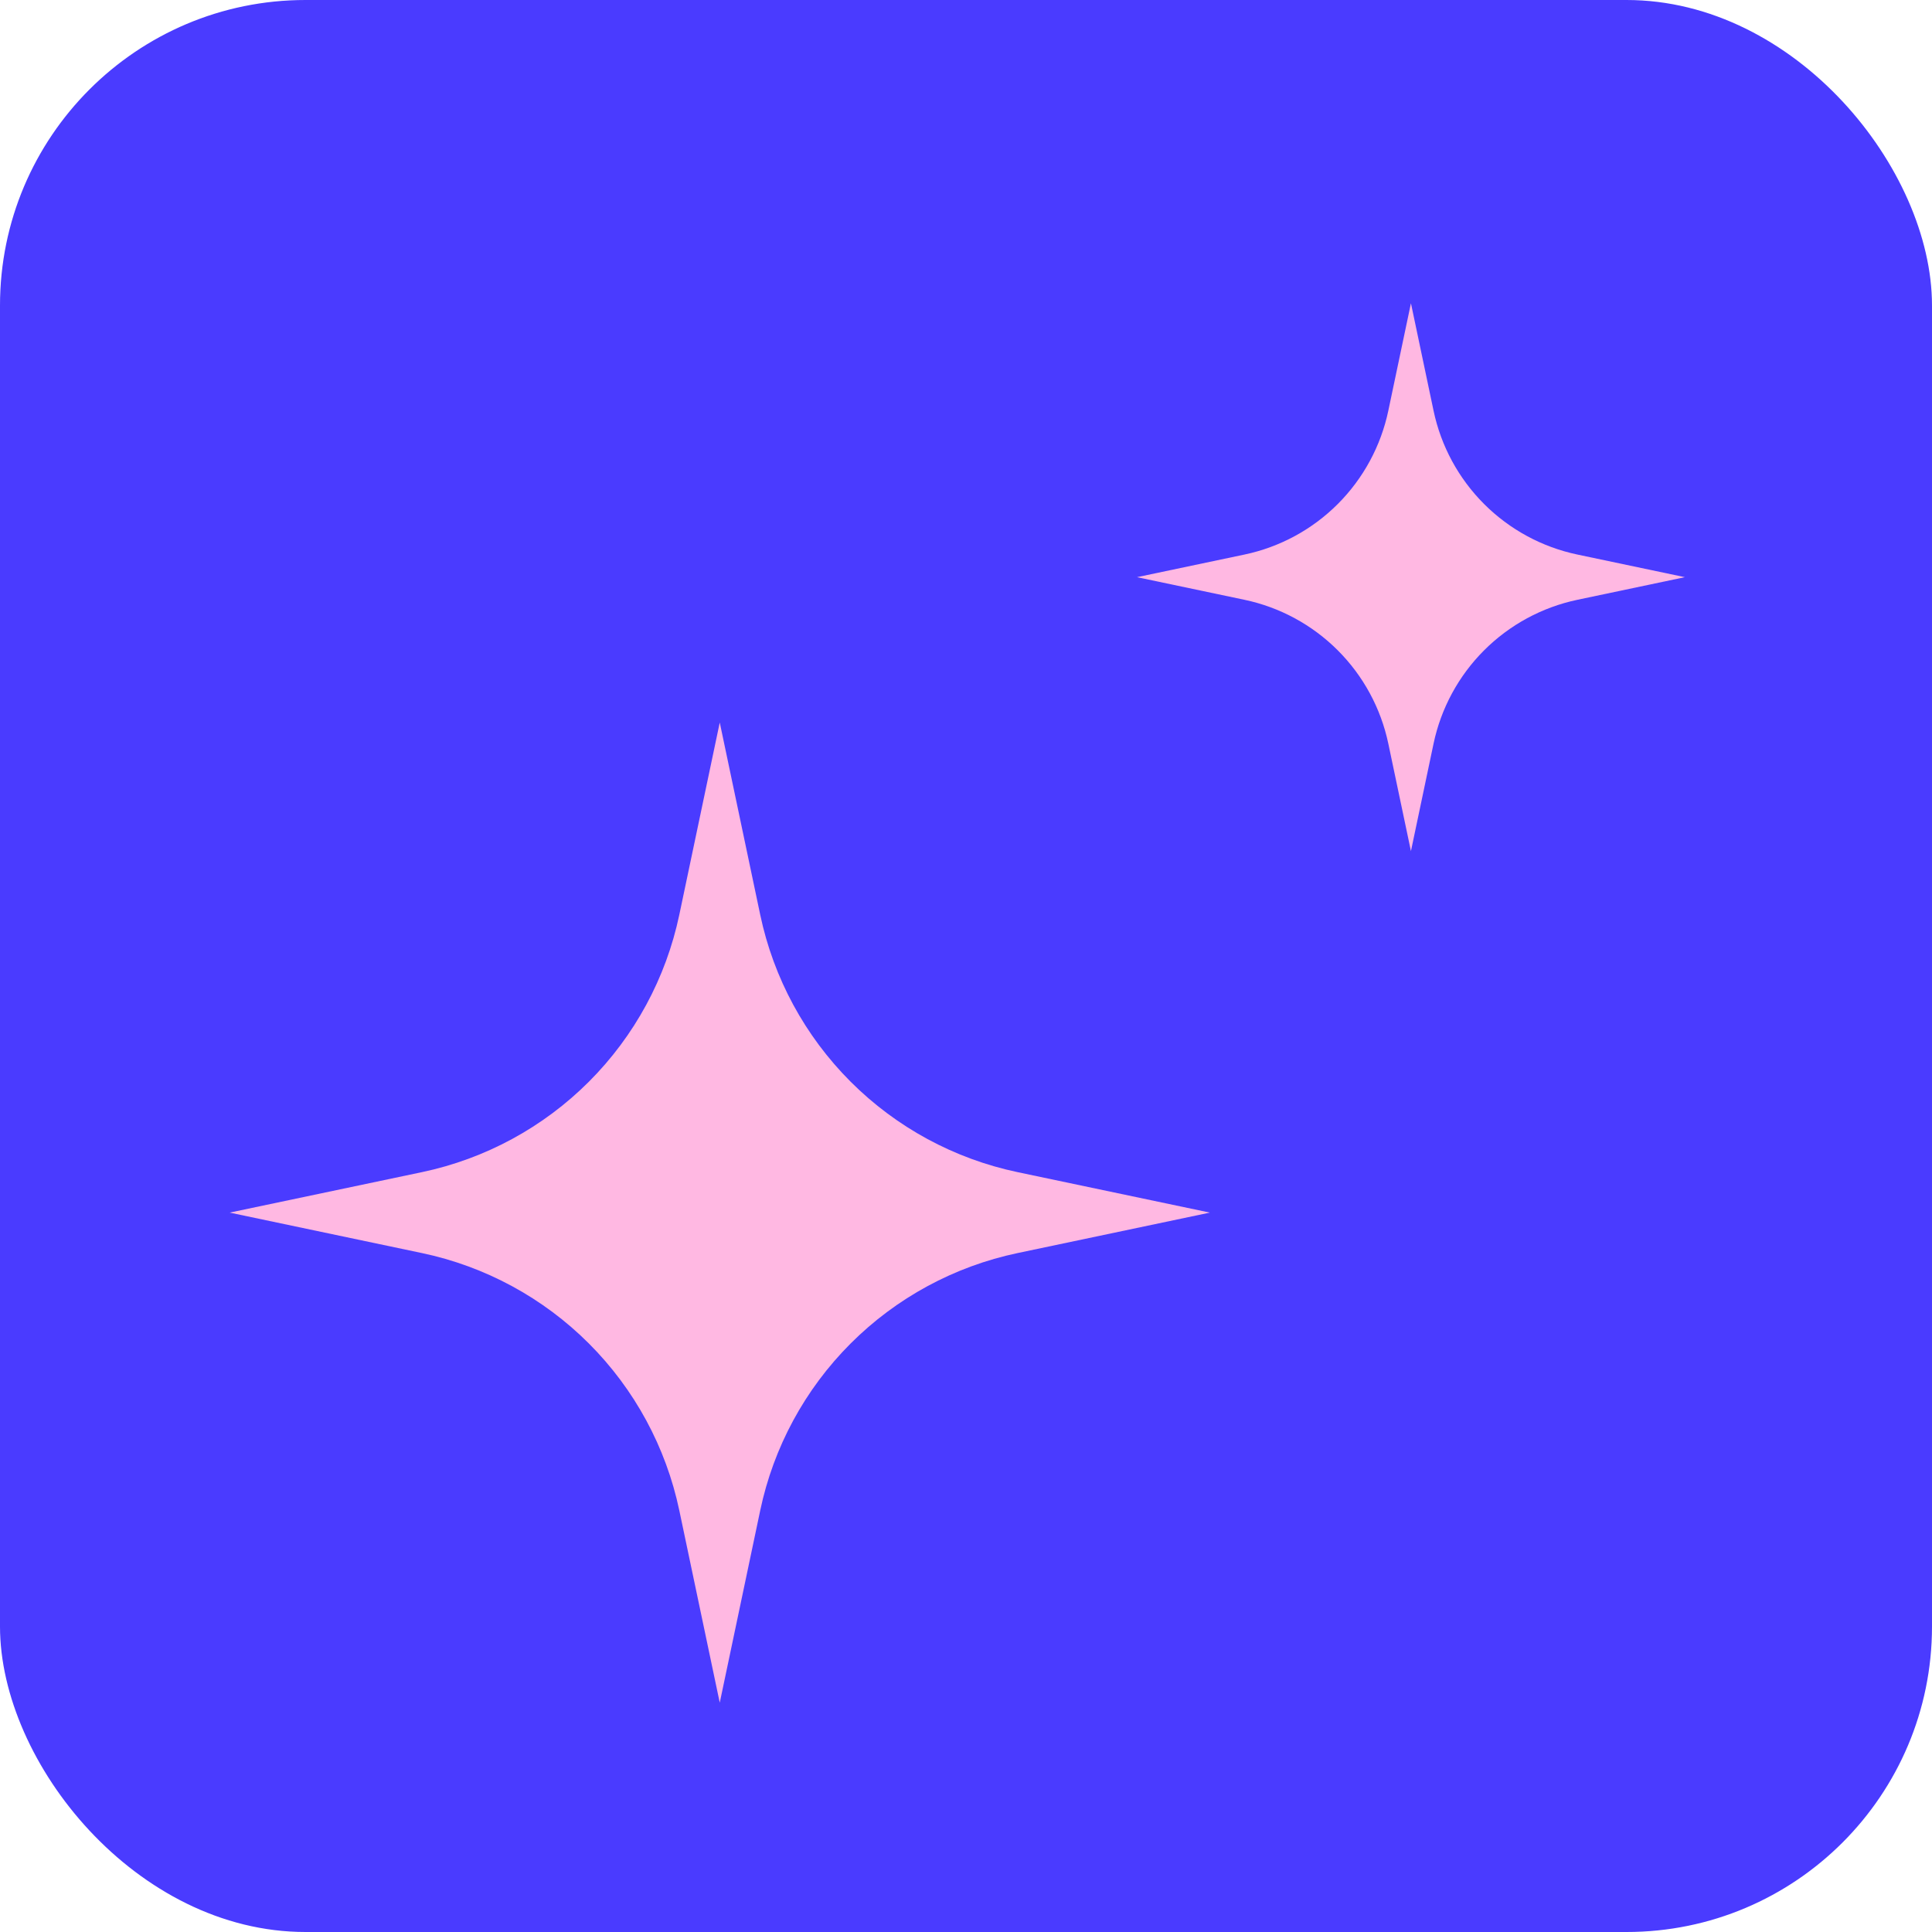
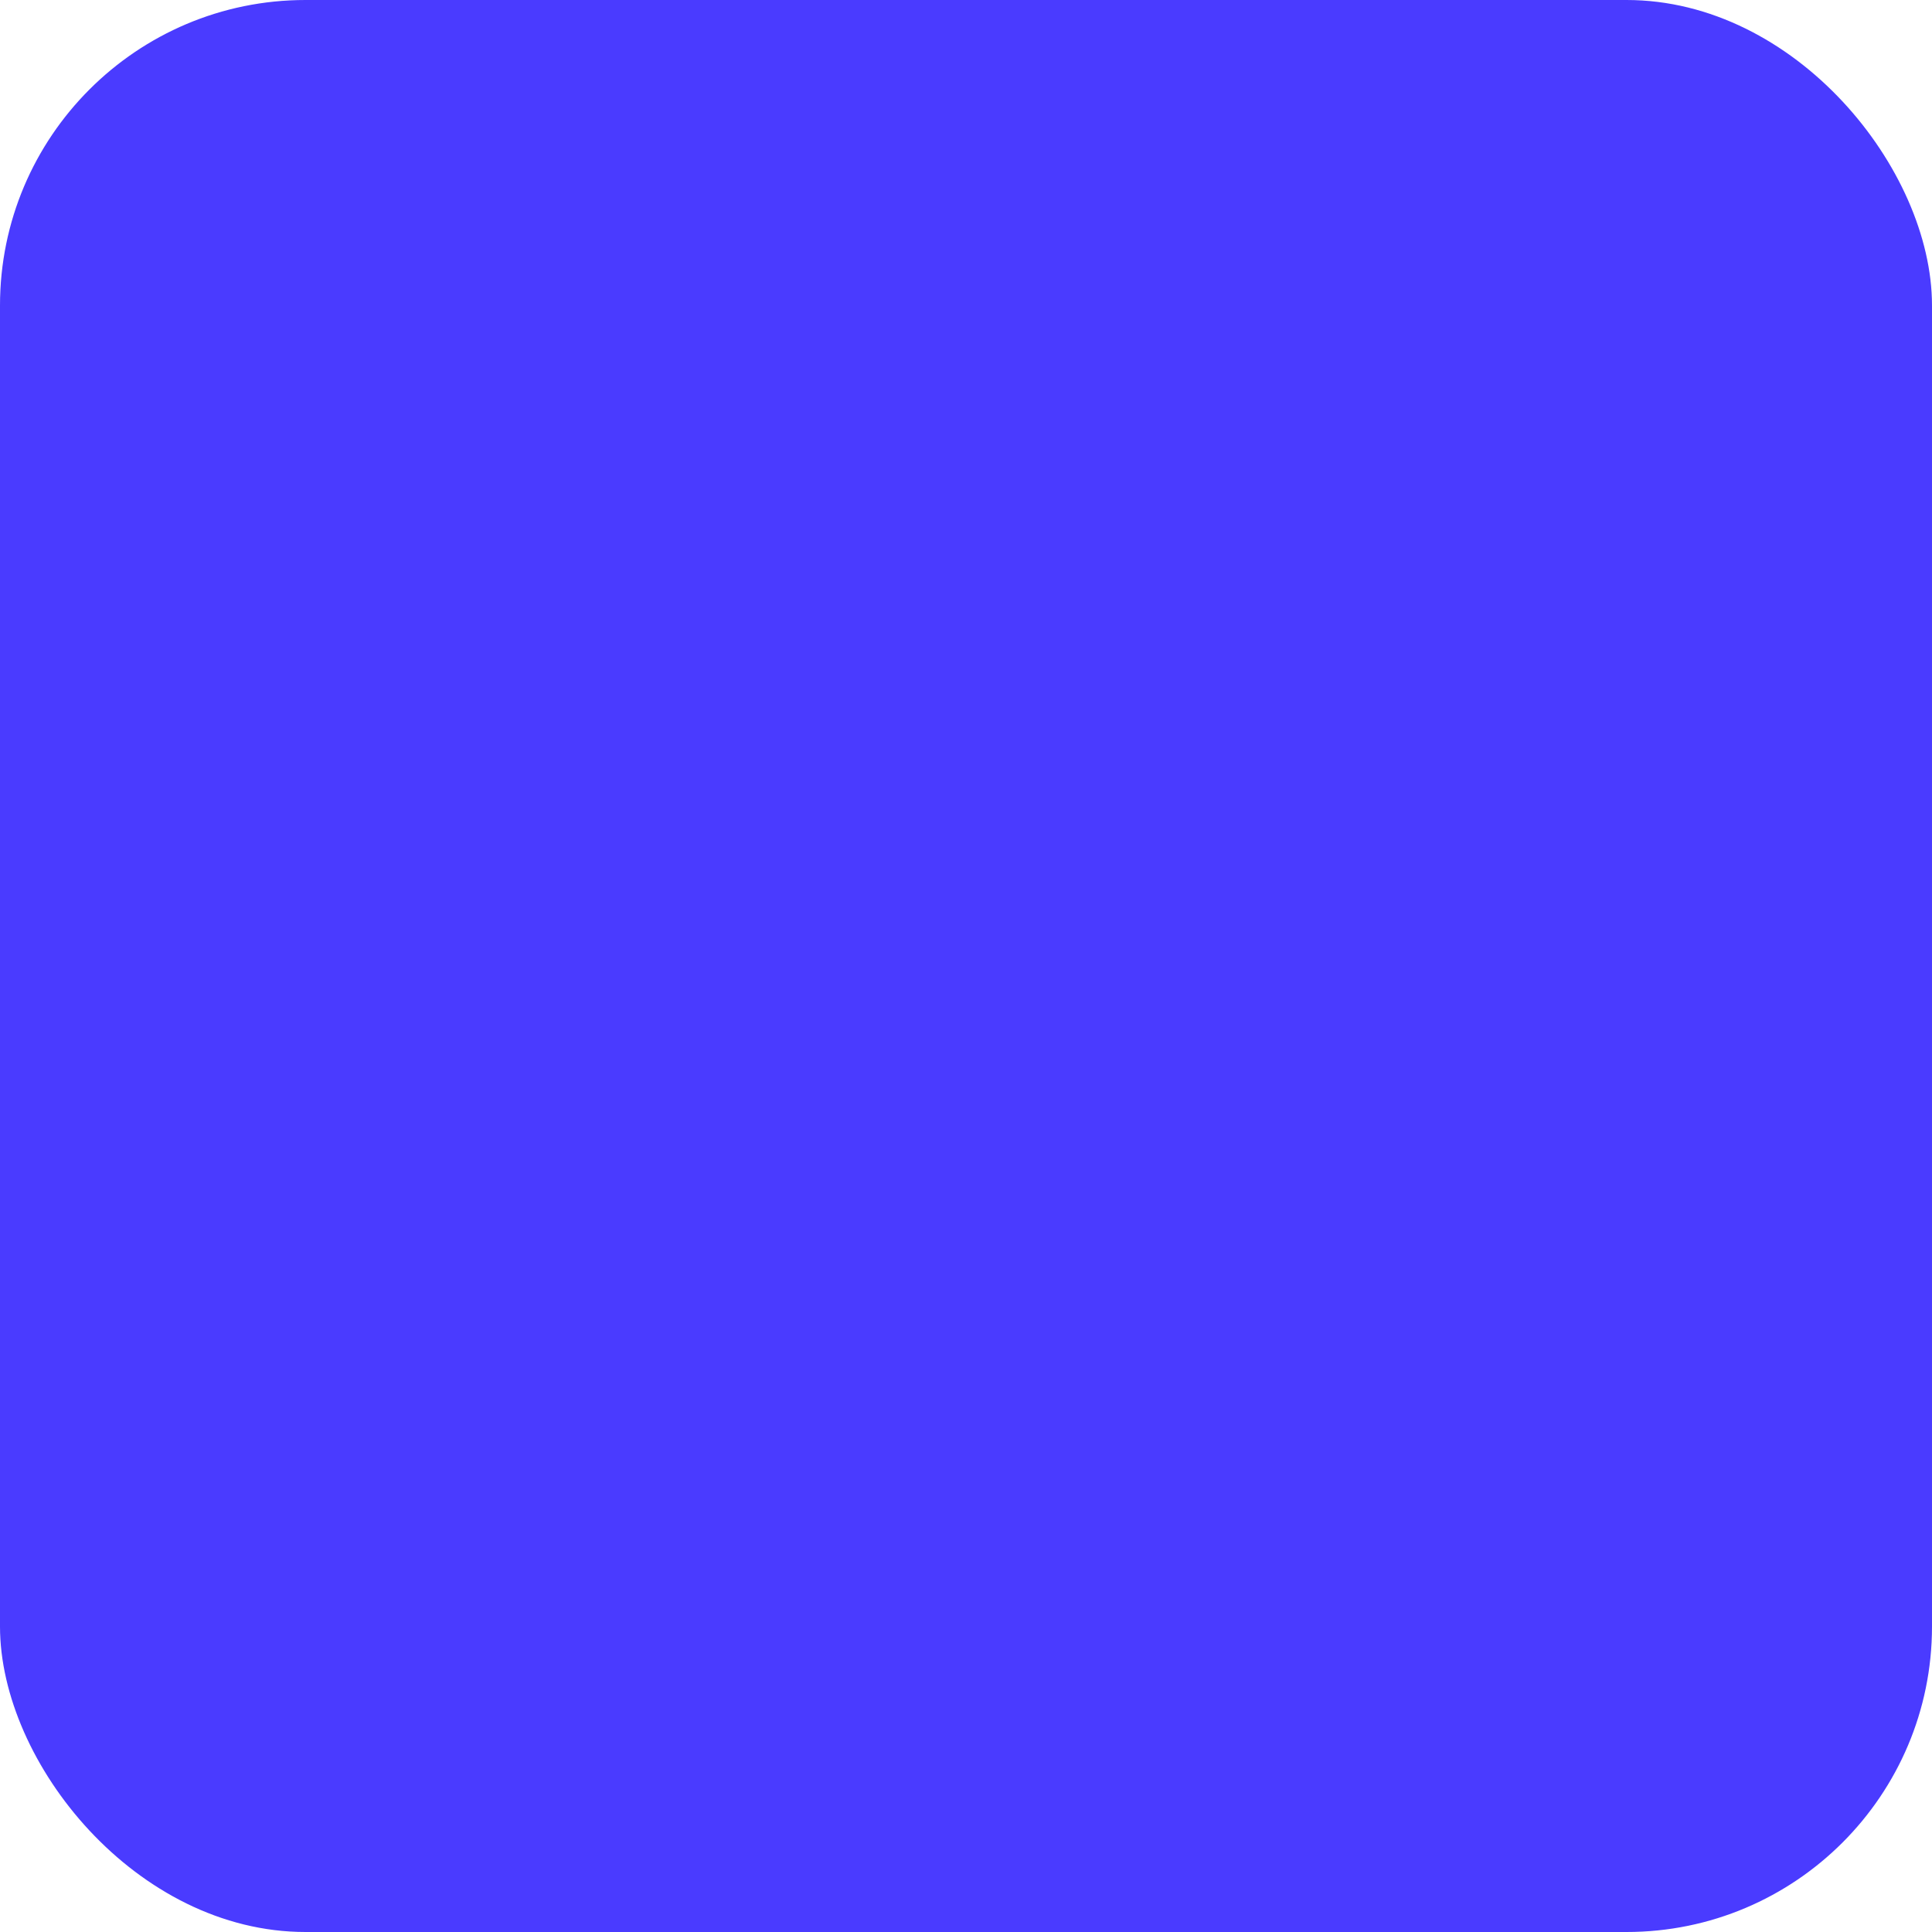
<svg xmlns="http://www.w3.org/2000/svg" width="253" height="253" viewBox="0 0 253 253" fill="none">
  <rect width="253" height="253" rx="40" fill="#4A3BFF" />
-   <path d="M99.553 119.793L94.254 94.615L88.956 119.793C87.213 128.074 83.099 135.67 77.115 141.654C71.131 147.638 63.535 151.752 55.254 153.495L30.076 158.793L55.254 164.092C63.535 165.835 71.13 169.949 77.115 175.933C83.099 181.917 87.213 189.513 88.956 197.794L94.254 222.972L99.553 197.794C101.295 189.512 105.409 181.917 111.394 175.933C117.378 169.949 124.973 165.835 133.255 164.092L158.433 158.793L133.255 153.495C124.973 151.752 117.378 147.638 111.394 141.654C105.409 135.67 101.295 128.074 99.553 119.793Z" fill="#FFB8E2" />
-   <path d="M187.727 53.782L184.766 39.709L181.804 53.782C180.83 58.411 178.53 62.657 175.186 66.002C171.841 69.347 167.595 71.646 162.966 72.62L148.893 75.582L162.966 78.544C167.595 79.518 171.84 81.818 175.185 85.163C178.53 88.507 180.83 92.753 181.804 97.382L184.766 111.455L187.727 97.382C188.701 92.753 191.001 88.507 194.346 85.162C197.691 81.817 201.936 79.518 206.565 78.544L220.639 75.582L206.565 72.62C201.936 71.646 197.691 69.347 194.346 66.002C191.001 62.657 188.701 58.411 187.727 53.782Z" fill="#FFB8E2" />
</svg>